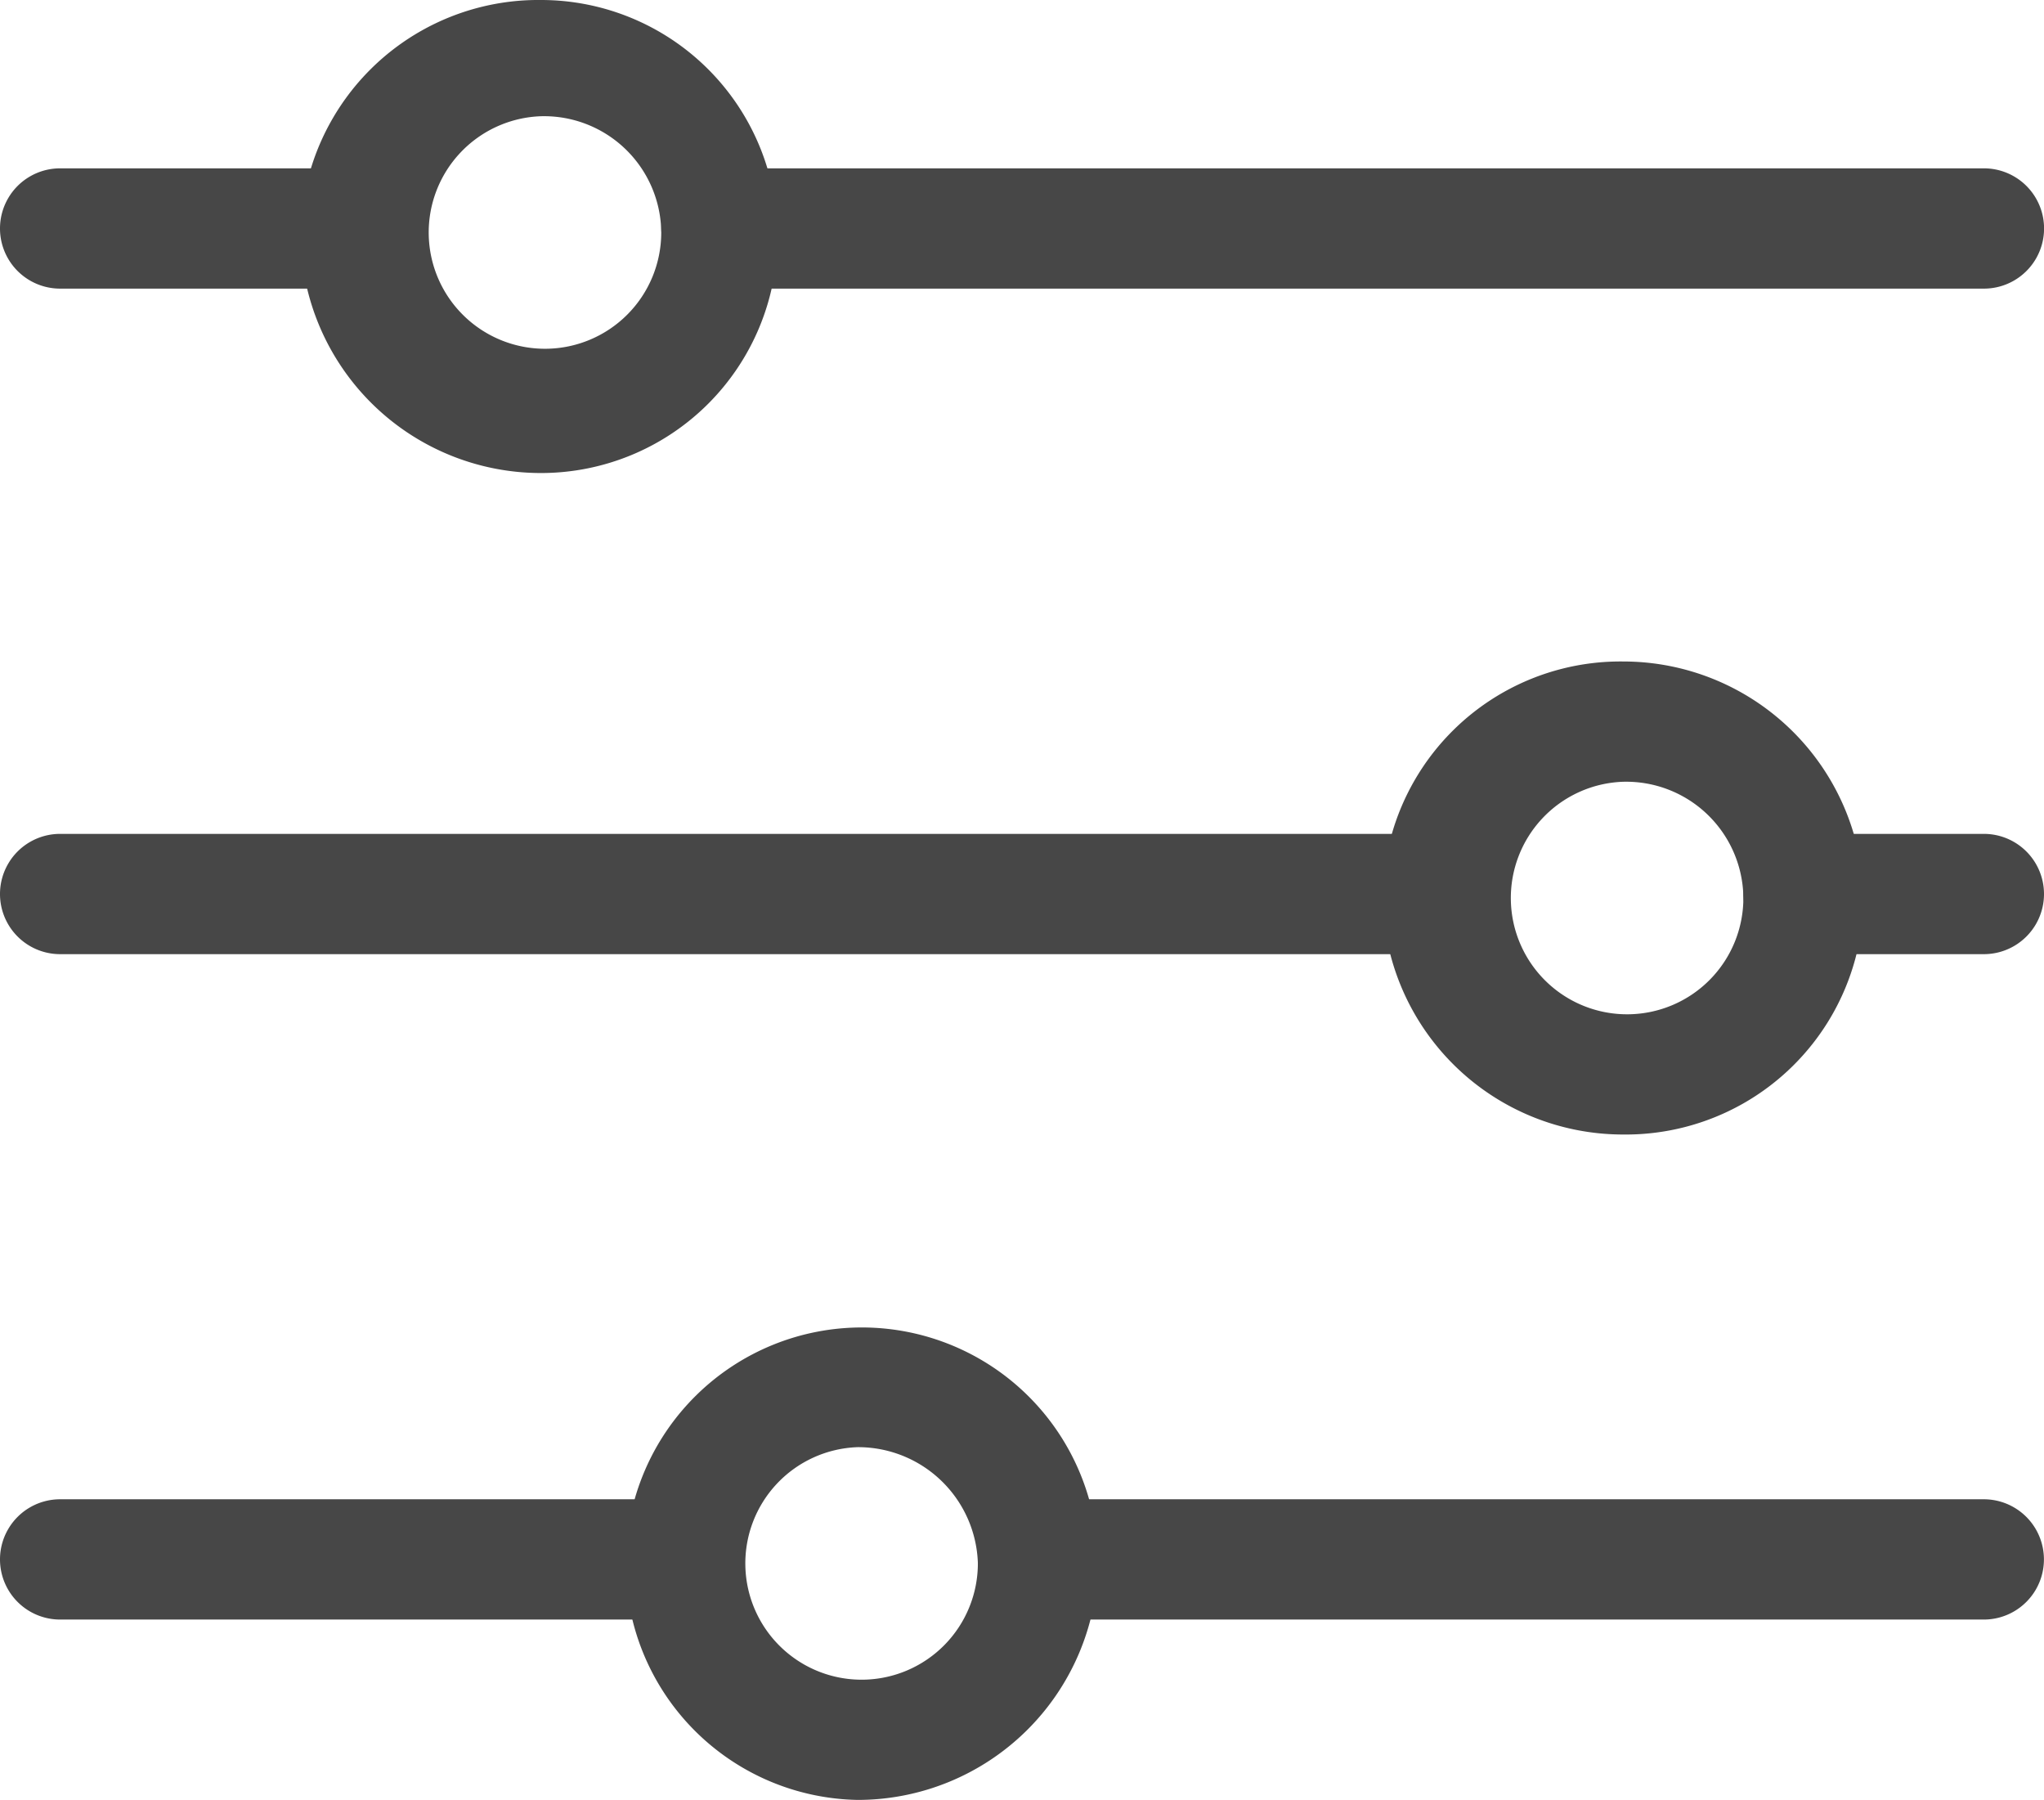
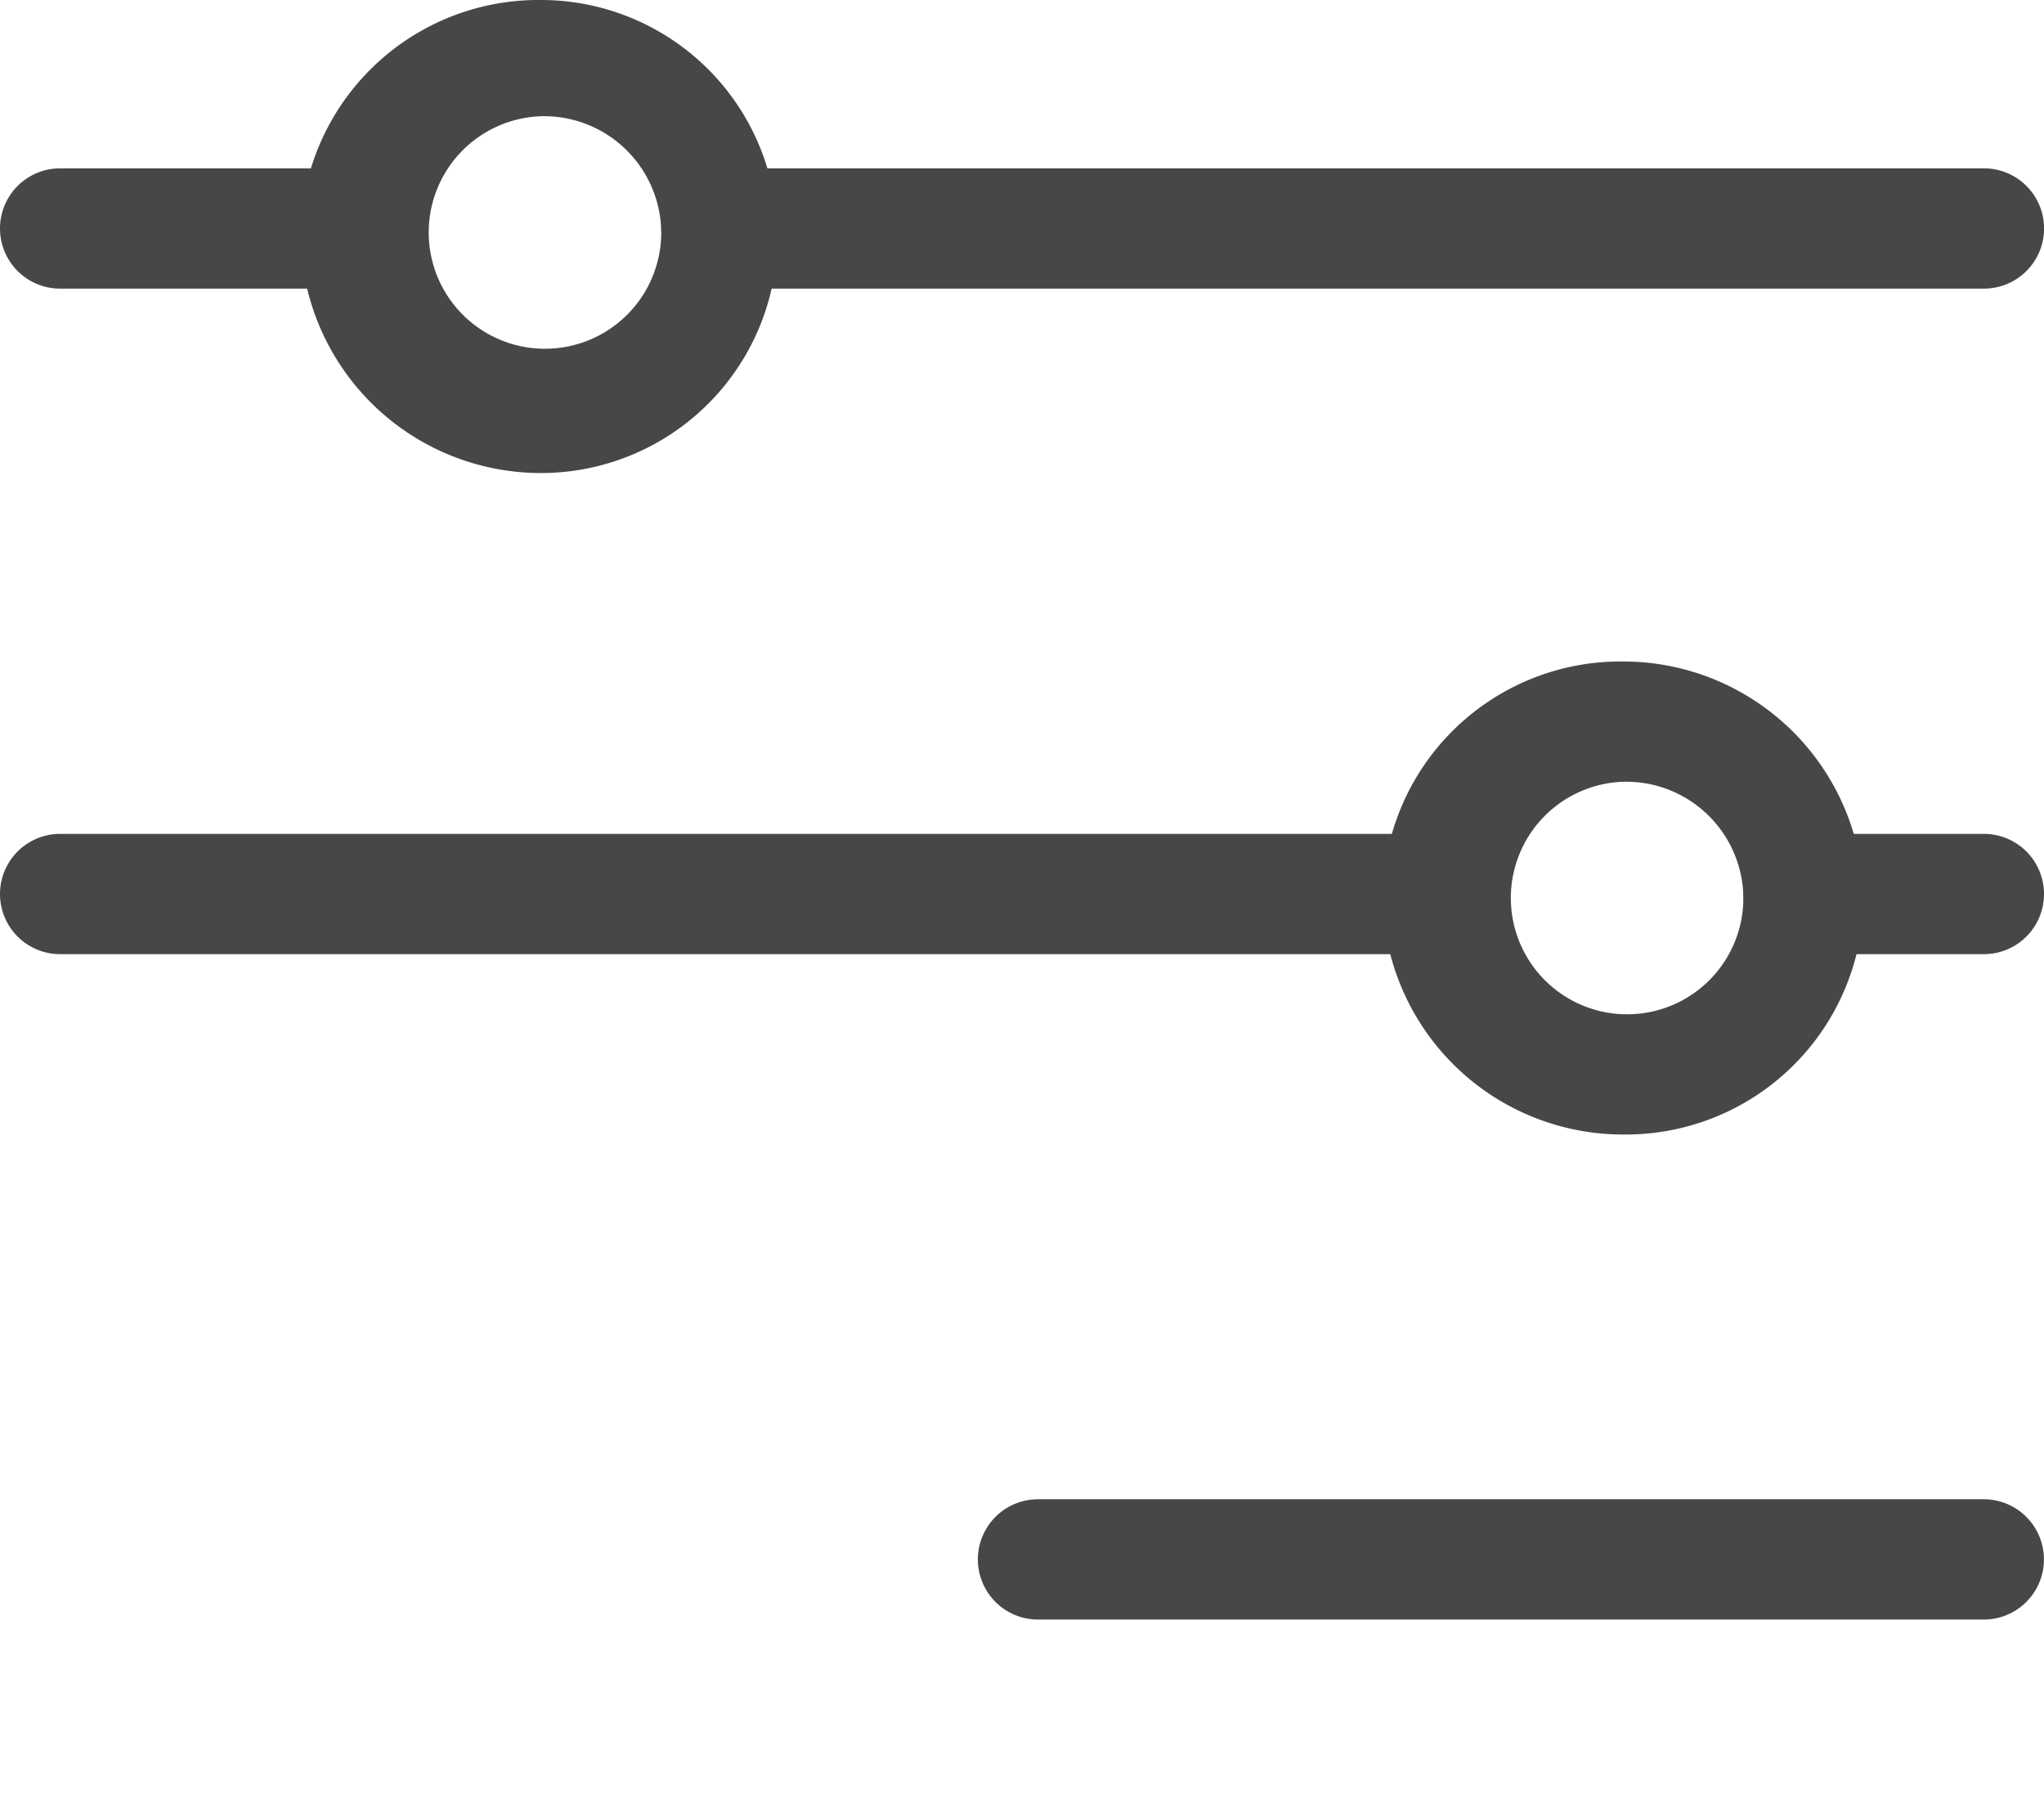
<svg xmlns="http://www.w3.org/2000/svg" width="30.29" height="26.667" viewBox="0 0 30.29 26.667">
  <g id="noun-filter-2506132" transform="translate(-24.5 -27.6)">
    <g id="Group_116" data-name="Group 116" transform="translate(24.5 27.6)">
      <g id="Group_101" data-name="Group 101">
        <g id="Group_96" data-name="Group 96" transform="translate(4.454)">
          <g id="Group_95" data-name="Group 95">
            <path id="Path_28" data-name="Path 28" d="M35.563,34.608A3.562,3.562,0,0,1,32,31.1a3.524,3.524,0,0,1,3.563-3.5,3.5,3.5,0,1,1,0,7.008Zm0-5.286a1.723,1.723,0,1,0,1.782,1.722A1.737,1.737,0,0,0,35.563,29.322Z" transform="translate(-32 -27.6)" fill="#474747" />
          </g>
        </g>
        <g id="Group_98" data-name="Group 98" transform="translate(0 2.494)">
          <g id="Group_97" data-name="Group 97">
-             <path id="Path_29" data-name="Path 29" d="M29.845,33.582H25.391a.891.891,0,1,1,0-1.782h4.454a.891.891,0,1,1,0,1.782Z" transform="translate(-24.5 -31.8)" fill="#474747" />
+             <path id="Path_29" data-name="Path 29" d="M29.845,33.582H25.391a.891.891,0,1,1,0-1.782h4.454Z" transform="translate(-24.5 -31.8)" fill="#474747" />
          </g>
        </g>
        <g id="Group_100" data-name="Group 100" transform="translate(9.8 2.494)">
          <g id="Group_99" data-name="Group 99">
            <path id="Path_30" data-name="Path 30" d="M60.6,33.582H41.891a.891.891,0,1,1,0-1.782H60.6a.891.891,0,1,1,0,1.782Z" transform="translate(-41 -31.8)" fill="#474747" />
          </g>
        </g>
      </g>
      <g id="Group_108" data-name="Group 108" transform="translate(0 9.8)">
        <g id="Group_103" data-name="Group 103" transform="translate(20.49)">
          <g id="Group_102" data-name="Group 102">
            <path id="Path_31" data-name="Path 31" d="M62.563,51.108A3.562,3.562,0,0,1,59,47.6a3.524,3.524,0,0,1,3.563-3.5,3.562,3.562,0,0,1,3.563,3.5A3.524,3.524,0,0,1,62.563,51.108Zm0-5.226A1.723,1.723,0,1,0,64.345,47.6,1.737,1.737,0,0,0,62.563,45.882Z" transform="translate(-59 -44.1)" fill="#474747" />
          </g>
        </g>
        <g id="Group_105" data-name="Group 105" transform="translate(0 2.554)">
          <g id="Group_104" data-name="Group 104">
            <path id="Path_32" data-name="Path 32" d="M45.881,50.182H25.391a.891.891,0,1,1,0-1.782h20.49a.891.891,0,0,1,0,1.782Z" transform="translate(-24.5 -48.4)" fill="#474747" />
          </g>
        </g>
        <g id="Group_107" data-name="Group 107" transform="translate(25.835 2.554)">
          <g id="Group_106" data-name="Group 106">
            <path id="Path_33" data-name="Path 33" d="M71.563,50.182H68.891a.891.891,0,0,1,0-1.782h2.673a.891.891,0,0,1,0,1.782Z" transform="translate(-68 -48.4)" fill="#474747" />
          </g>
        </g>
      </g>
      <g id="Group_115" data-name="Group 115" transform="translate(0 19.658)">
        <g id="Group_110" data-name="Group 110" transform="translate(9.146)">
          <g id="Group_109" data-name="Group 109">
-             <path id="Path_34" data-name="Path 34" d="M43.463,67.708a3.5,3.5,0,1,1,3.563-3.5A3.562,3.562,0,0,1,43.463,67.708Zm0-5.226A1.723,1.723,0,1,0,45.245,64.2,1.775,1.775,0,0,0,43.463,62.482Z" transform="translate(-39.9 -60.7)" fill="#474747" />
-           </g>
+             </g>
        </g>
        <g id="Group_112" data-name="Group 112" transform="translate(0 2.554)">
          <g id="Group_111" data-name="Group 111">
-             <path id="Path_35" data-name="Path 35" d="M34.537,66.782H25.391a.891.891,0,0,1,0-1.782h9.146a.891.891,0,0,1,0,1.782Z" transform="translate(-24.5 -65)" fill="#474747" />
-           </g>
+             </g>
        </g>
        <g id="Group_114" data-name="Group 114" transform="translate(14.491 2.554)">
          <g id="Group_113" data-name="Group 113">
            <path id="Path_36" data-name="Path 36" d="M63.807,66.782H49.791a.891.891,0,1,1,0-1.782H63.807a.891.891,0,0,1,0,1.782Z" transform="translate(-48.9 -65)" fill="#474747" />
          </g>
        </g>
      </g>
    </g>
  </g>
</svg>